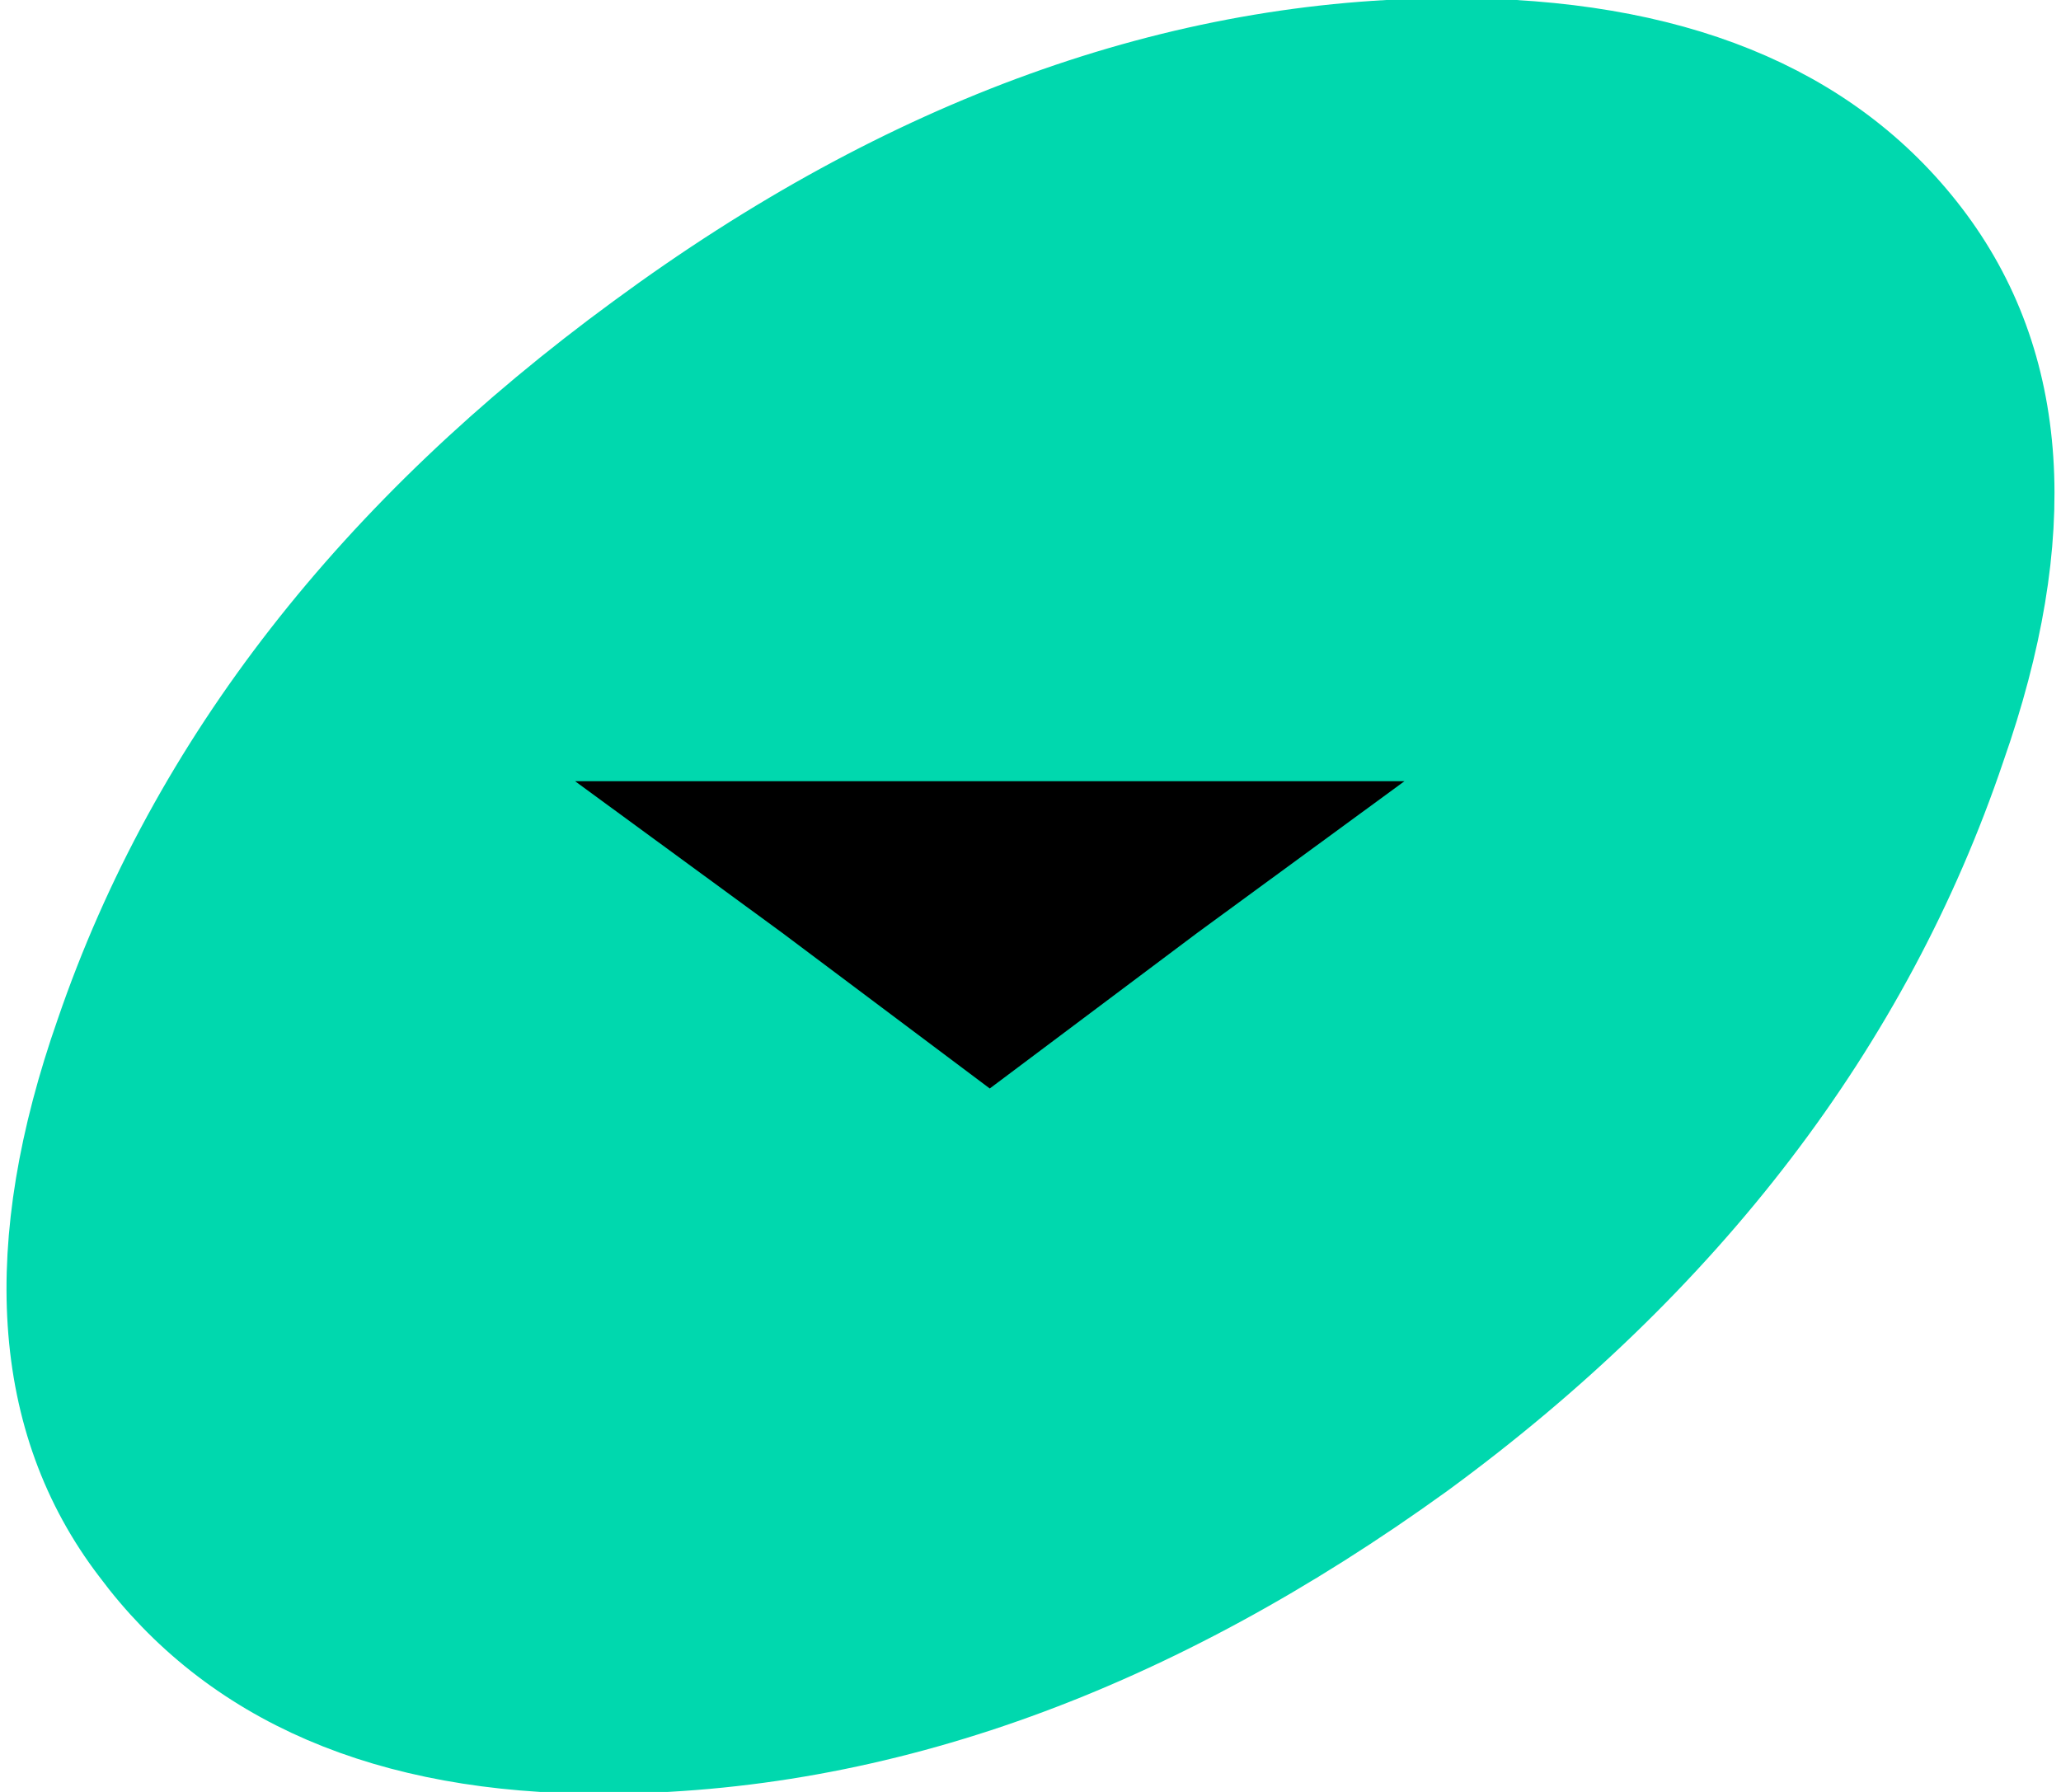
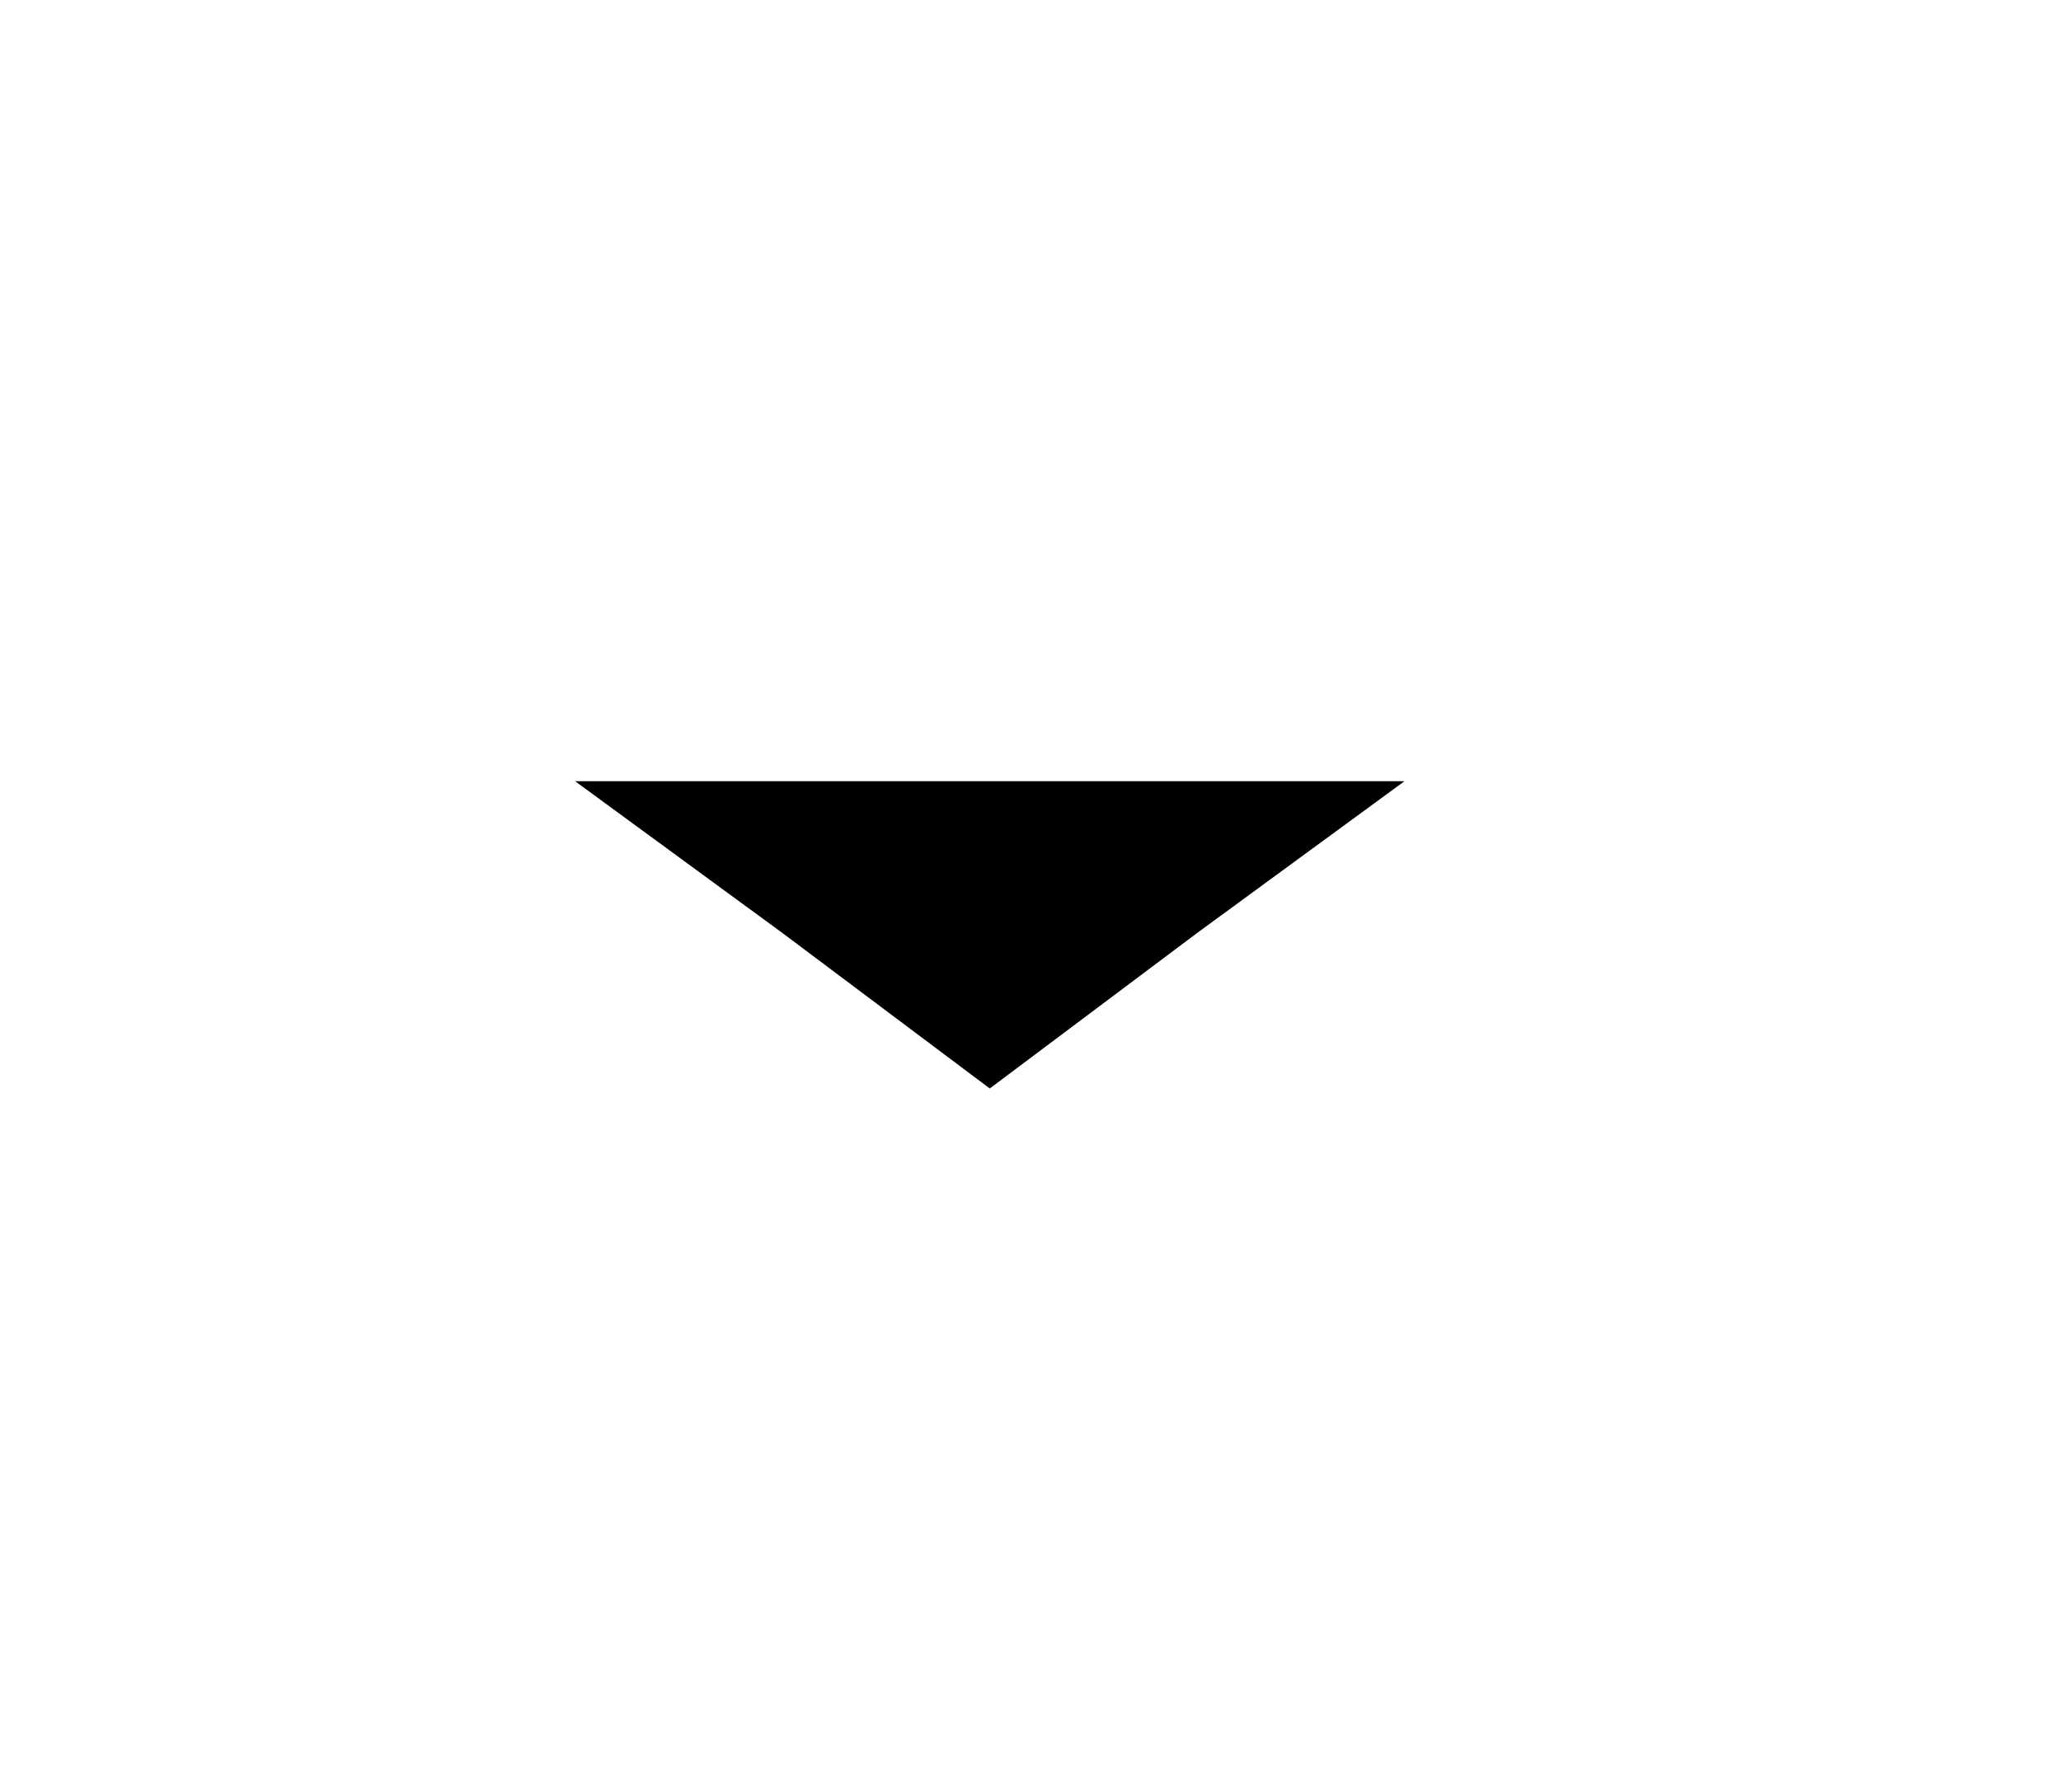
<svg xmlns="http://www.w3.org/2000/svg" xml:space="preserve" width="46px" height="40px" version="1.1" style="shape-rendering:geometricPrecision; text-rendering:geometricPrecision; image-rendering:optimizeQuality; fill-rule:evenodd; clip-rule:evenodd" viewBox="0 0 5.52 4.84">
  <defs>
    <style type="text/css"> .str0 {stroke:#00D8AE;stroke-width:0.29;stroke-miterlimit:22.926} .fil1 {fill:black} .fil0 {fill:#00D8AE;fill-rule:nonzero} </style>
  </defs>
  <g id="Слой_x0020_1">
    <g id="_2885540214112">
-       <path class="fil0 str0" d="M3.9 0.14c0.58,0 1,0.17 1.26,0.51 0.26,0.34 0.29,0.79 0.09,1.36 -0.25,0.74 -0.74,1.38 -1.45,1.9 -0.72,0.52 -1.45,0.79 -2.2,0.79 -0.57,0 -0.98,-0.18 -1.24,-0.53 -0.26,-0.34 -0.29,-0.8 -0.09,-1.37 0.25,-0.73 0.74,-1.35 1.45,-1.87 0.72,-0.53 1.45,-0.79 2.18,-0.79z" />
      <polygon class="fil1" points="2.65,2.94 3.21,2.52 3.77,2.11 2.65,2.11 1.53,2.11 2.09,2.52 " />
    </g>
  </g>
</svg>